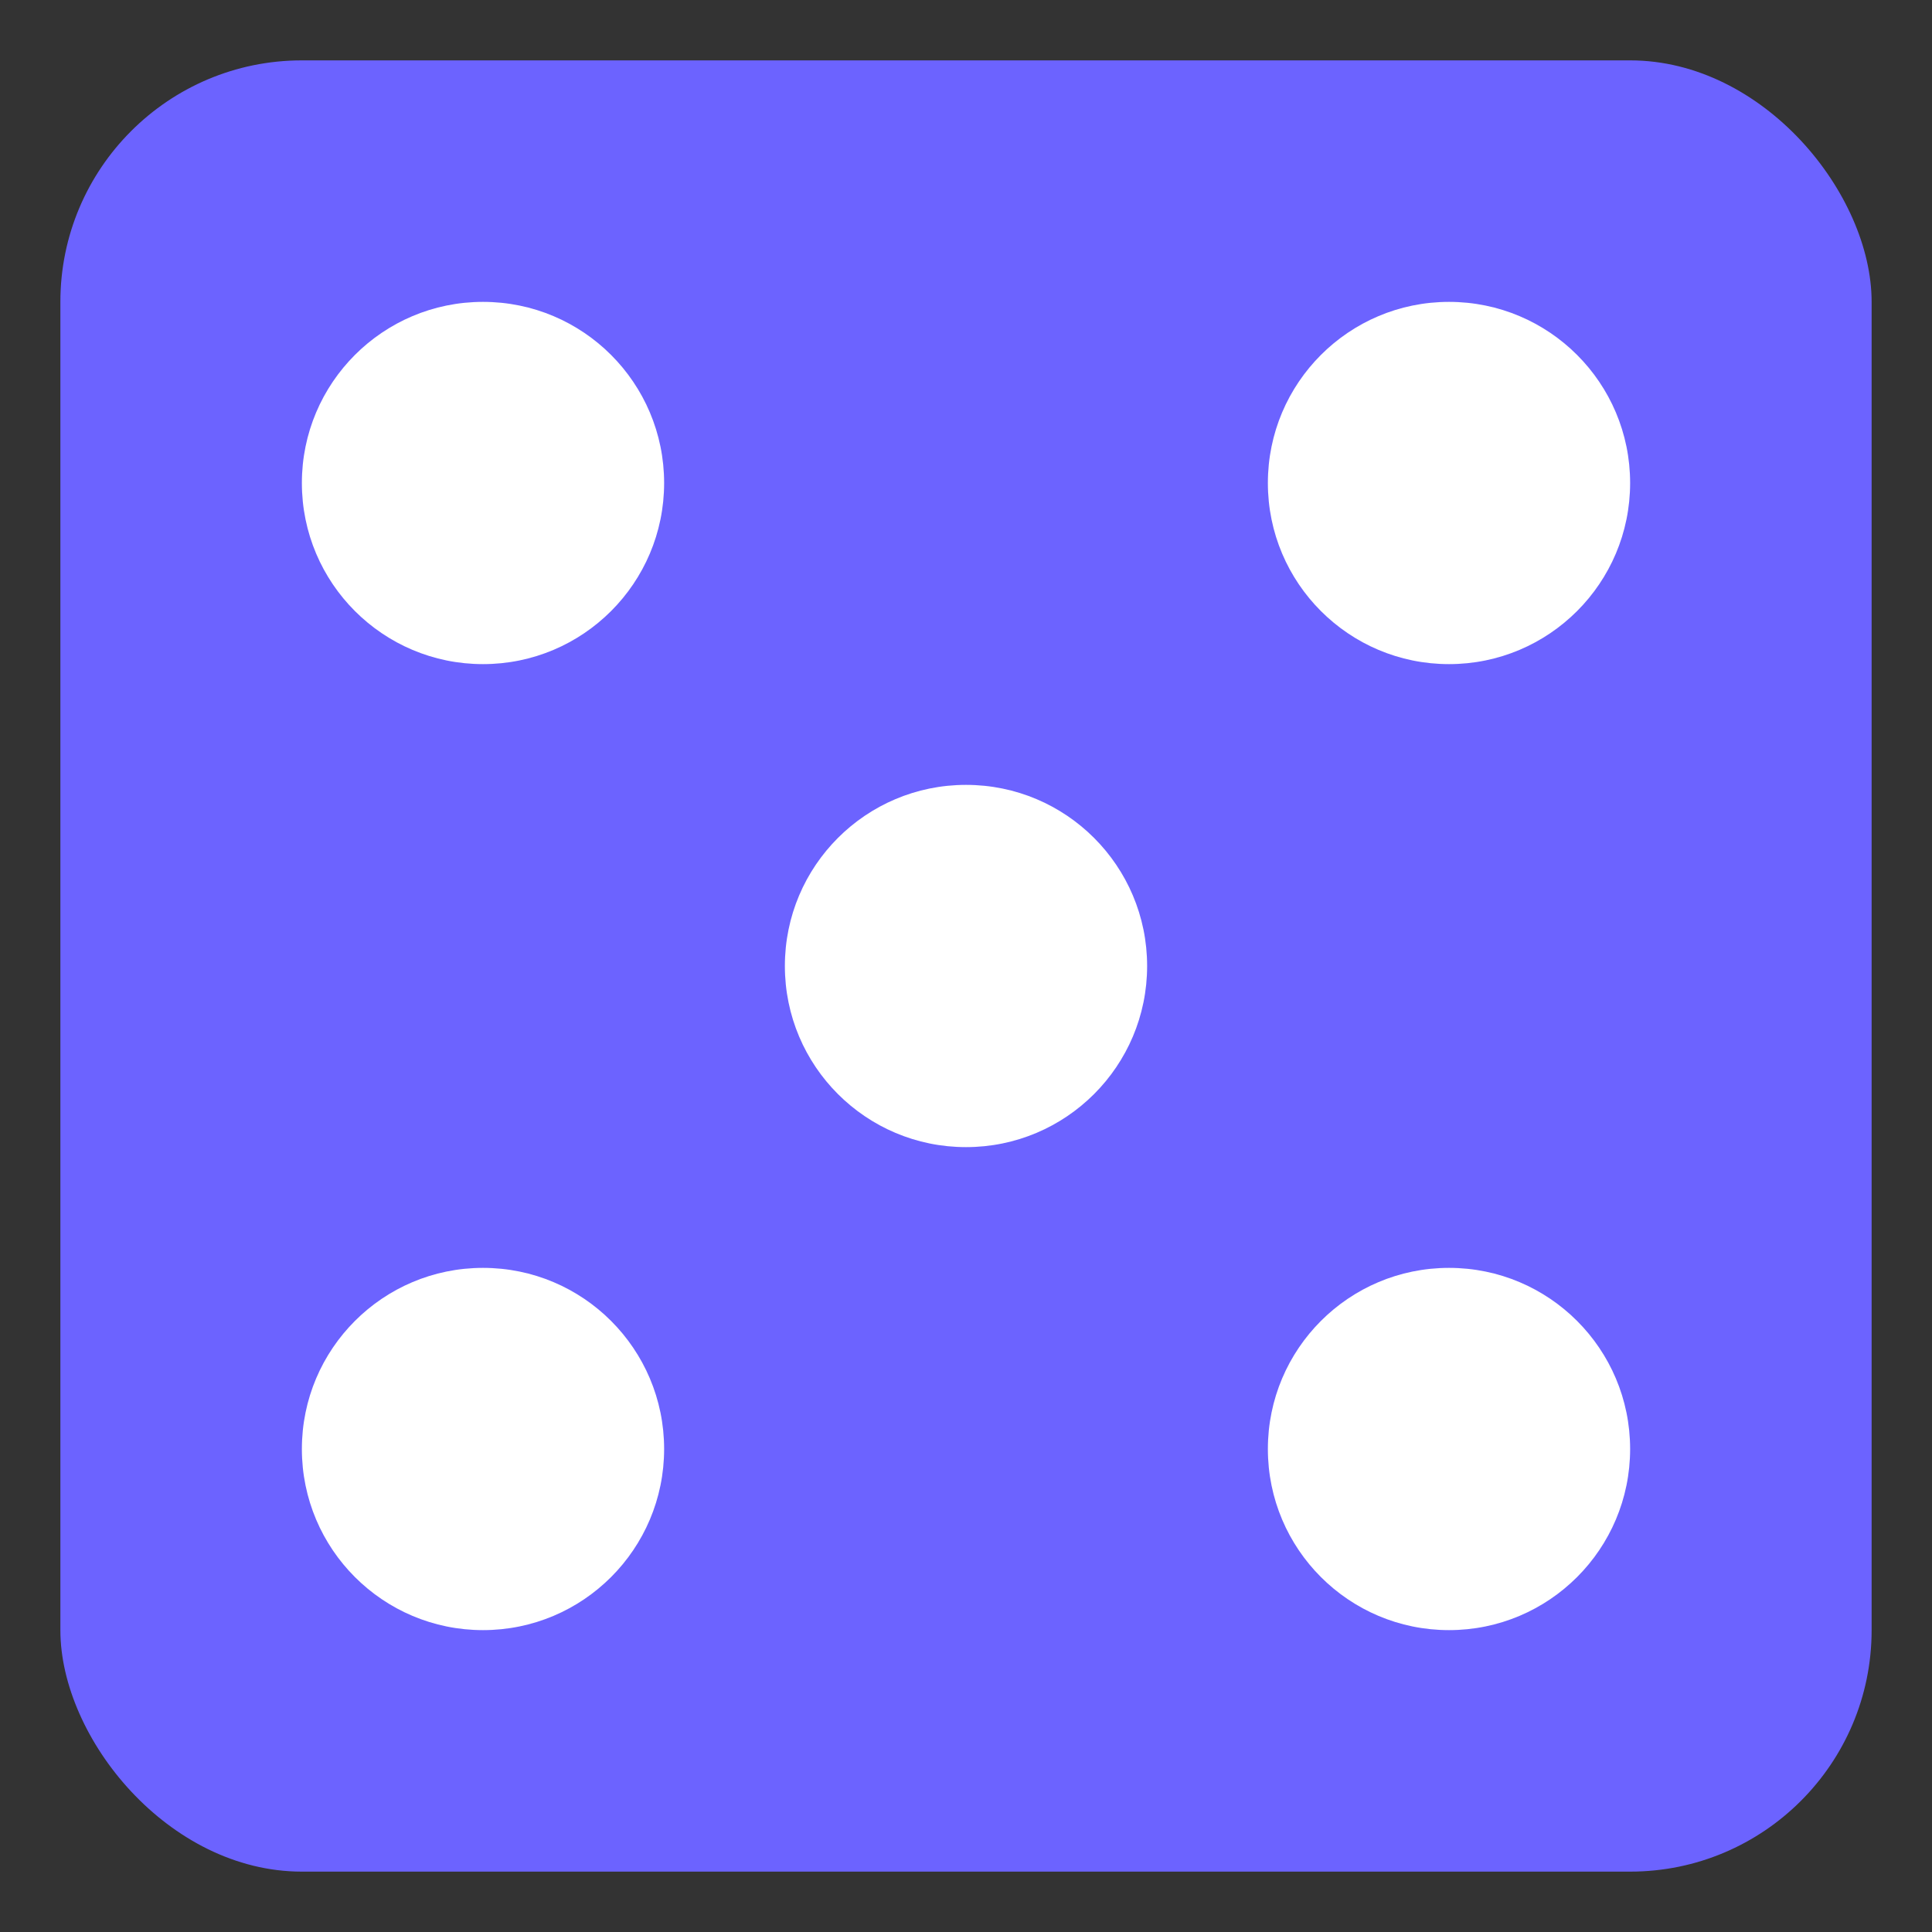
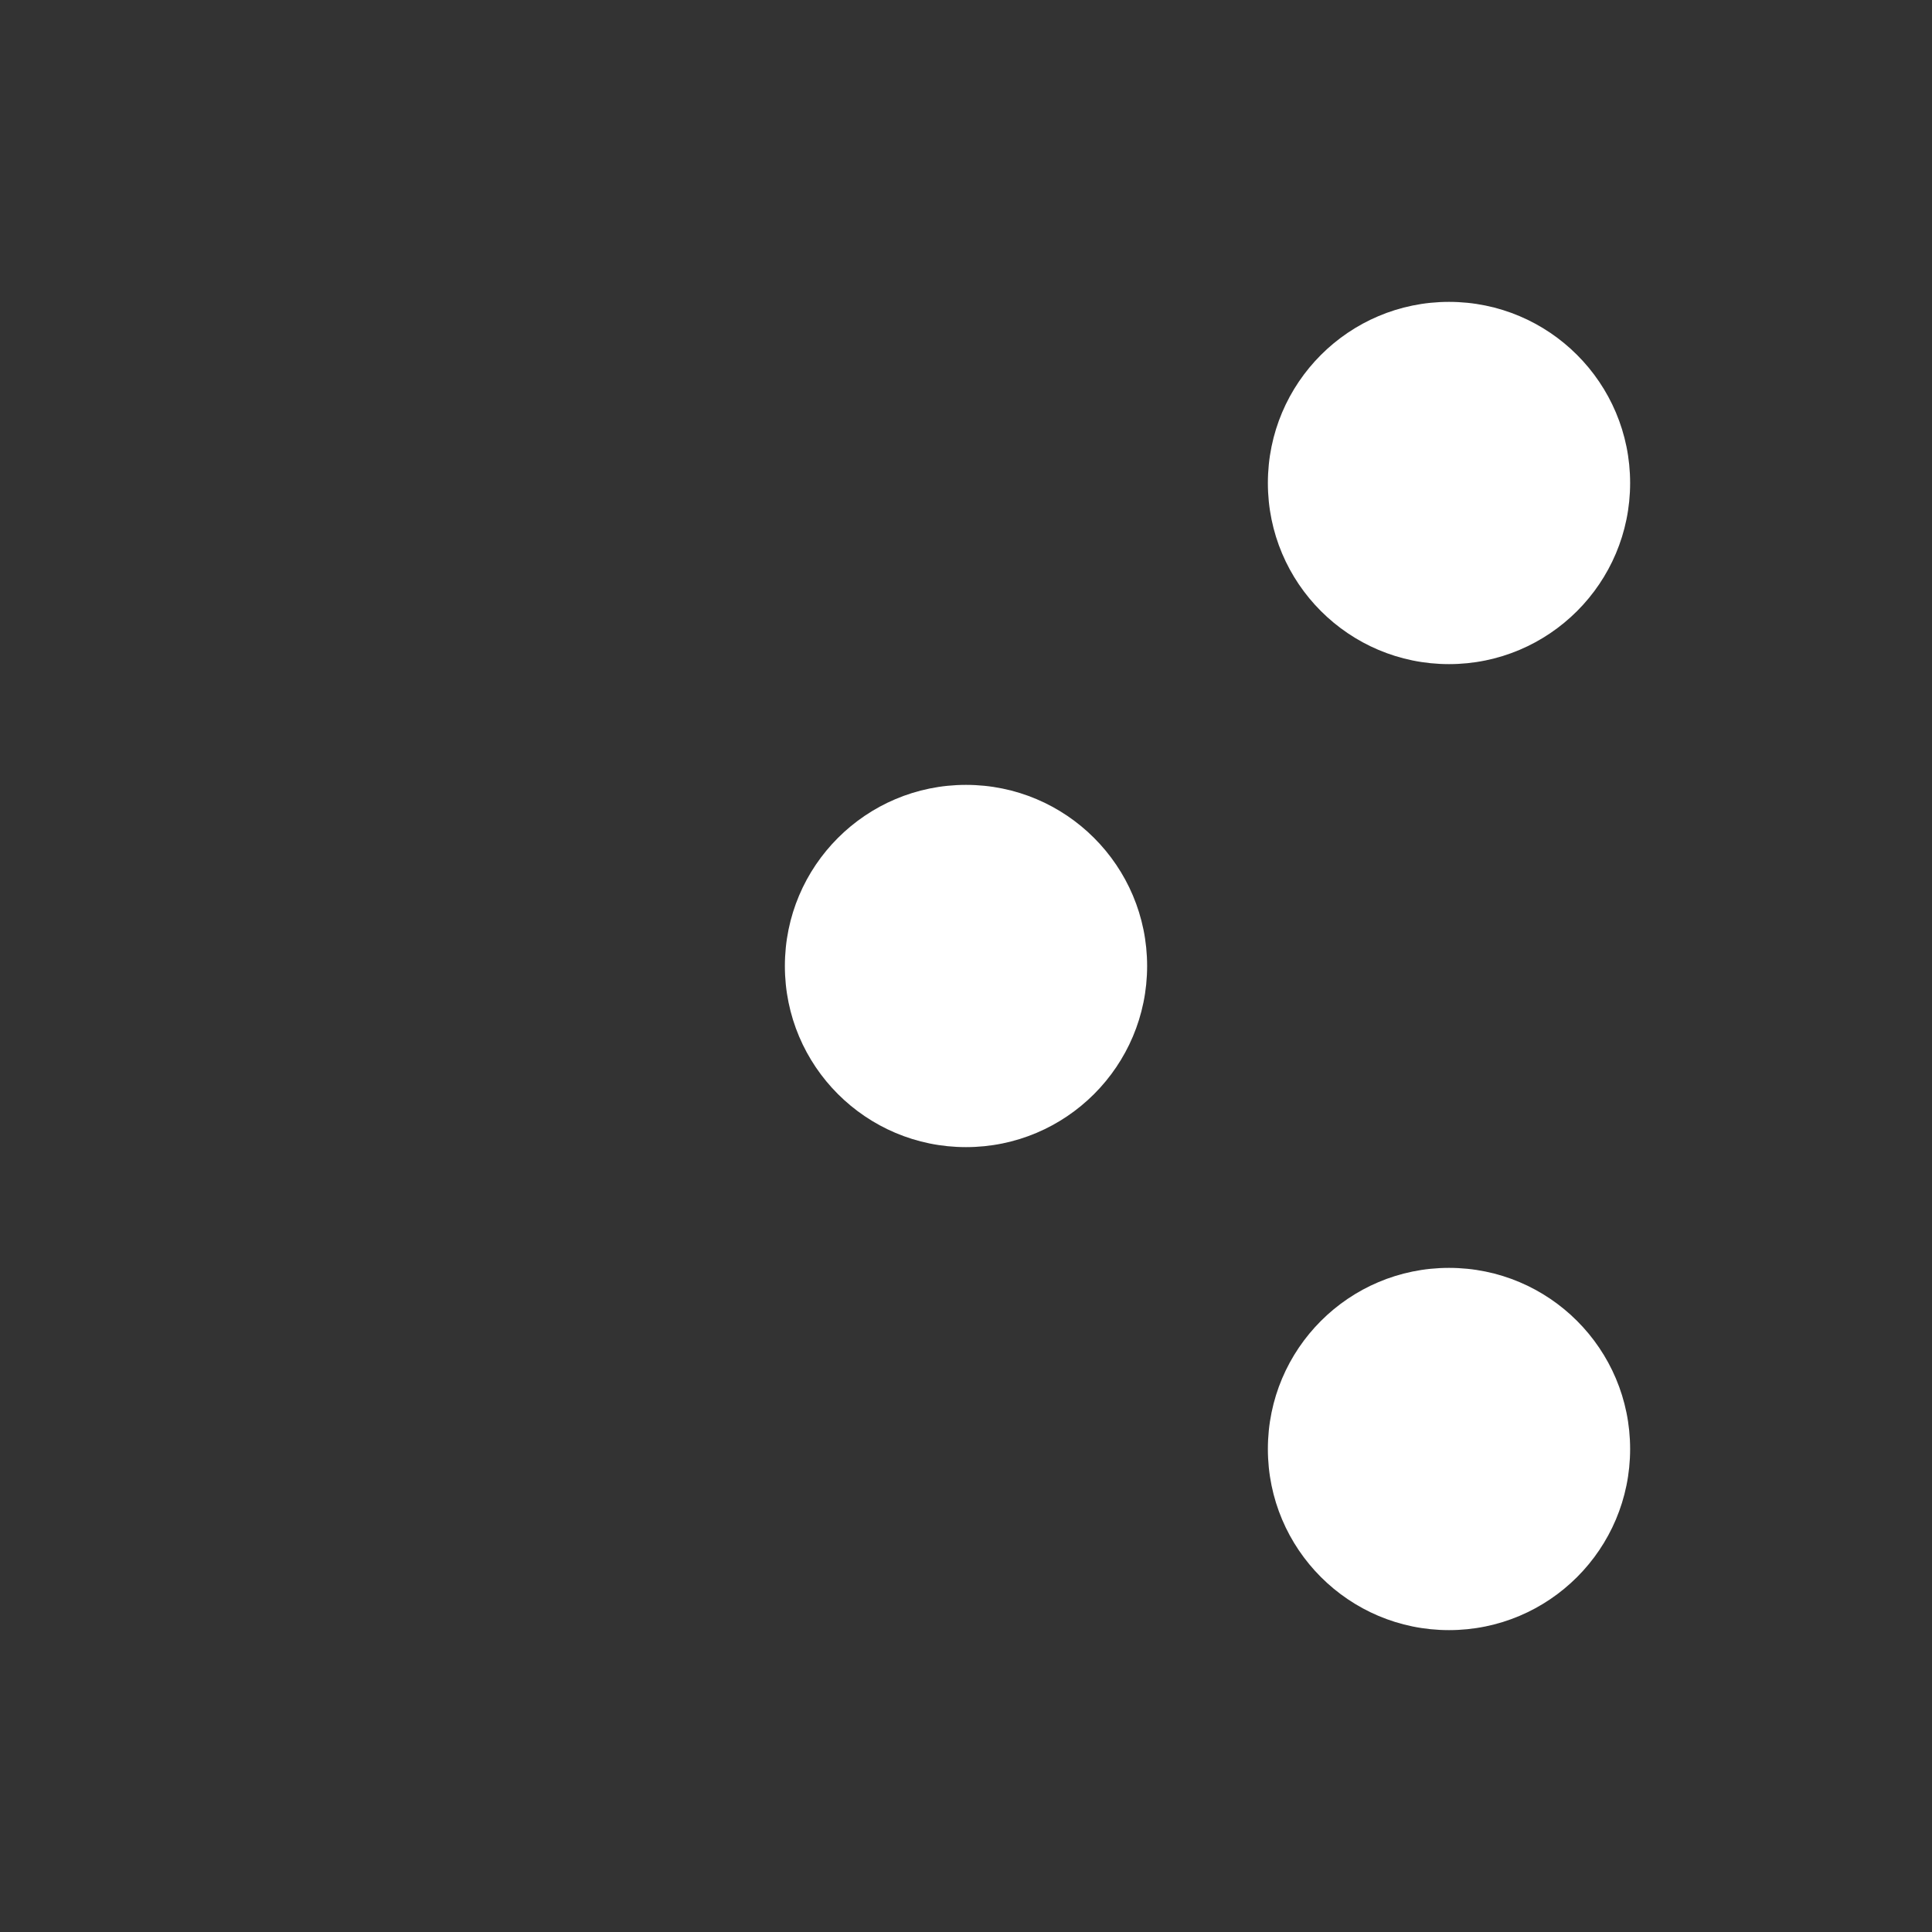
<svg xmlns="http://www.w3.org/2000/svg" width="32" height="32" viewBox="0 0 32 32">
  <rect x="0" y="0" width="32" height="32" fill="#333333" stroke="none" />
  <style>
    .dice { fill: #6c63ff; }
  </style>
  <g class="dice">
-     <rect x="1" y="1" width="30" height="30" rx="4" />
-     <circle cx="8" cy="8" r="3" fill="white" />
    <circle cx="24" cy="8" r="3" fill="white" />
    <circle cx="16" cy="16" r="3" fill="white" />
-     <circle cx="8" cy="24" r="3" fill="white" />
    <circle cx="24" cy="24" r="3" fill="white" />
  </g>
</svg>